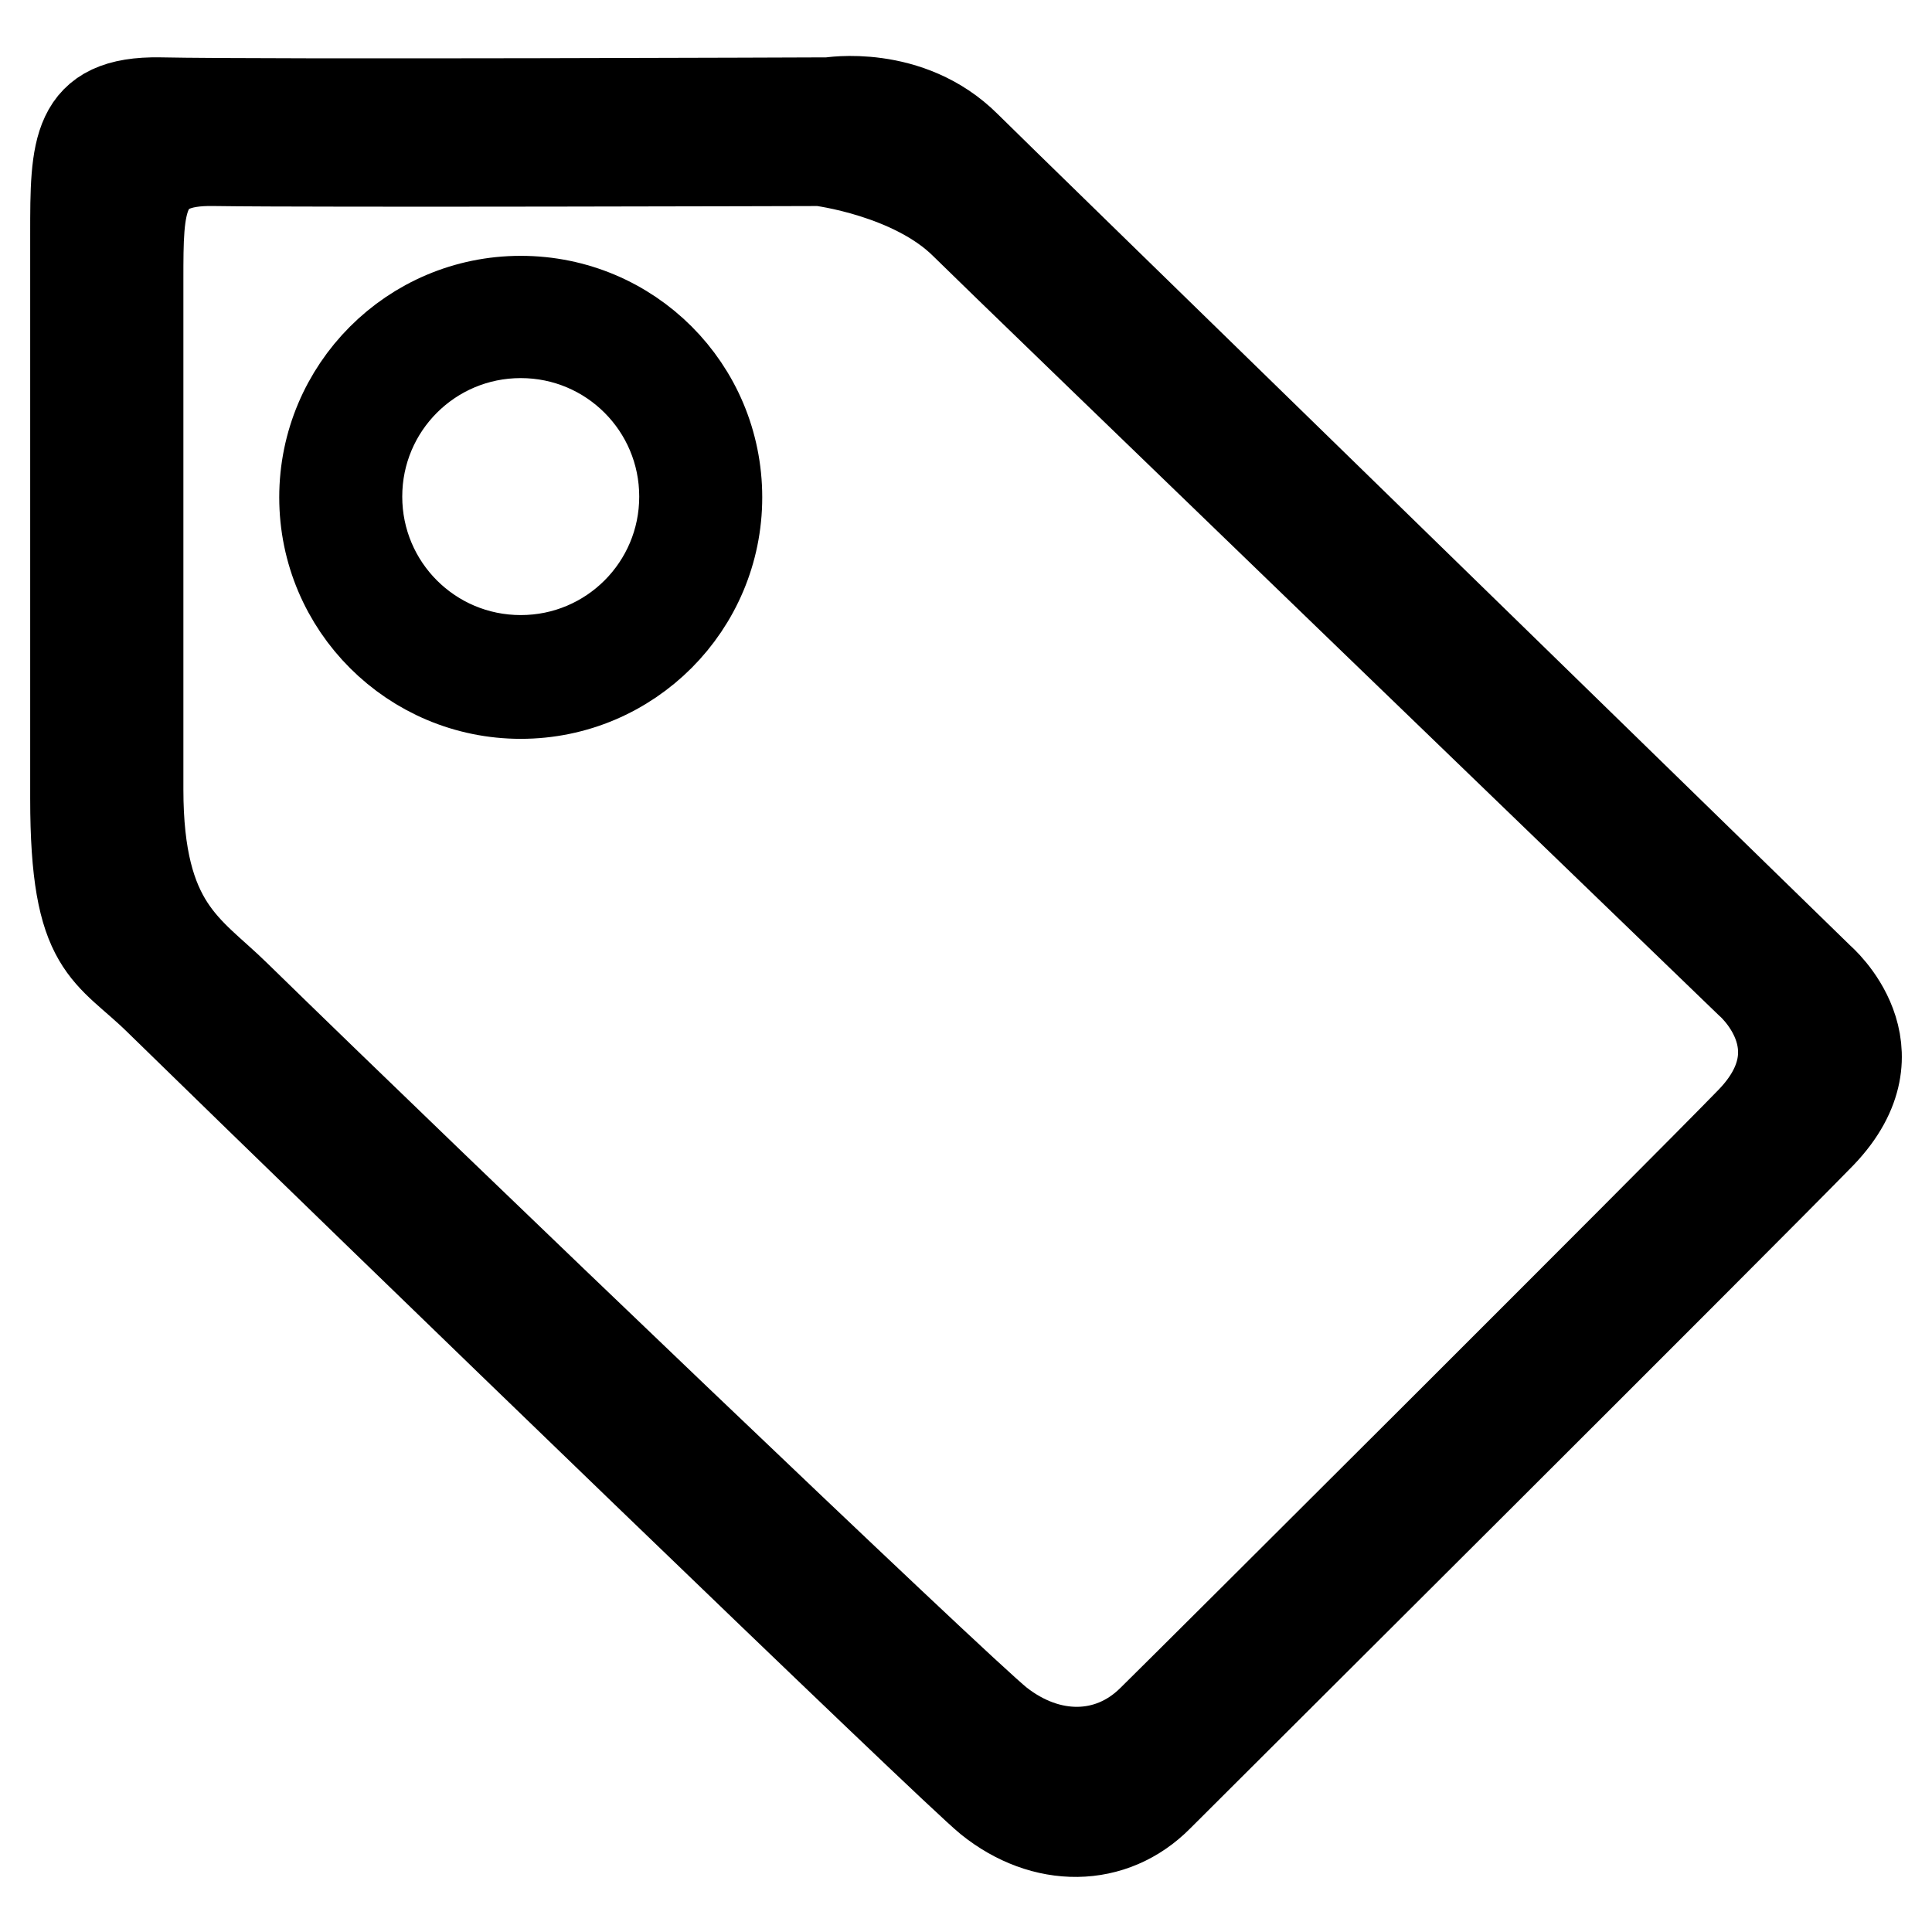
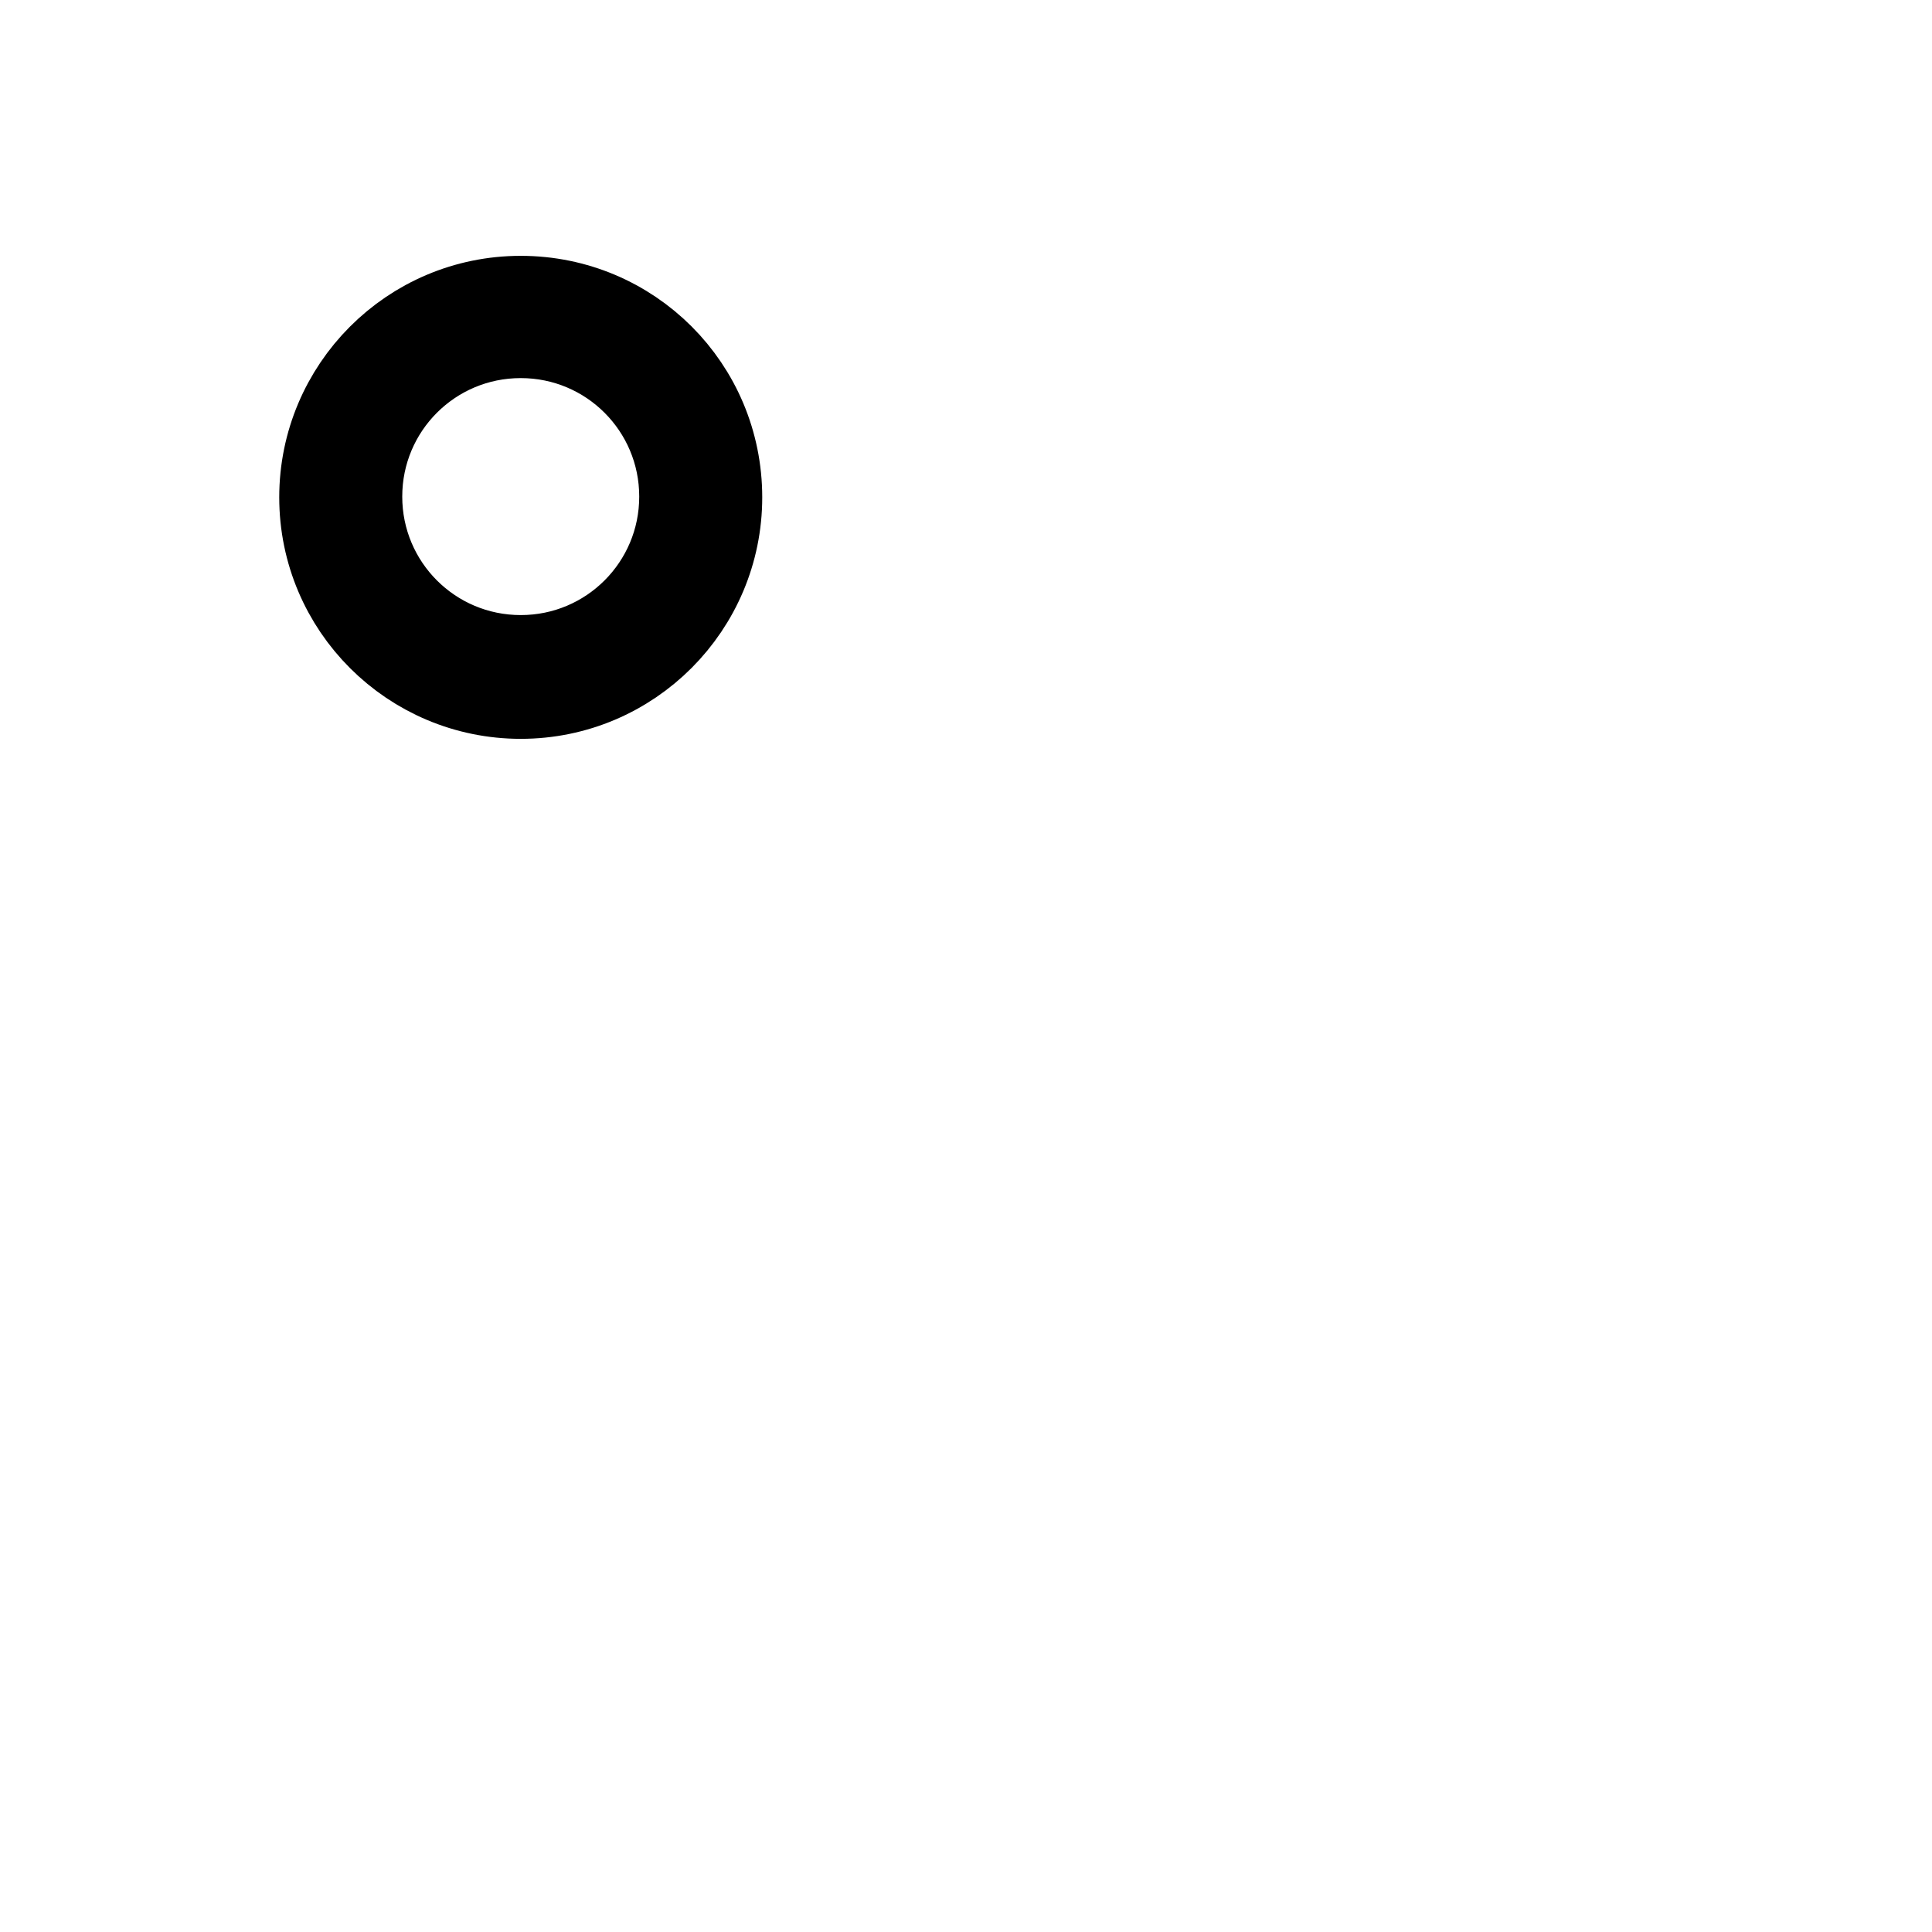
<svg xmlns="http://www.w3.org/2000/svg" version="1.1" x="0px" y="0px" viewBox="0 0 256 256" enable-background="new 0 0 256 256" xml:space="preserve">
  <g>
    <g>
-       <path stroke-width="12" fill-opacity="0" stroke="#000000" d="M241.1,129.7C133.9,25.2,133.9,25.2,128,19.4c-7.6-7.6-18.1-5.8-18.1-5.8s-74.3,0.3-88.7,0C10,13.4,10,19.7,10,31c0,6.1,0,54.5,0,74.8c0,20.2,4.3,20,11.1,26.7c29.8,29.1,105.4,102.2,110,105.9c7.2,5.8,16.3,5.8,22.4-0.4c6.1-6.1,76.9-76.6,87.8-87.8C252,139,241.1,129.7,241.1,129.7z M232,148.6c-9.8,10.1-73.8,73.9-79.4,79.4c-5.6,5.5-13.7,5.5-20.3,0.3c-5.3-4.2-75.1-71-101.1-96.4c-6.1-6-12.9-9-12.9-27.3c0-18.3,0-62.1,0-67.6c0-10.2,0-15.9,10.1-15.7c13.1,0.2,80.3,0,80.3,0s12.3,1.5,19.2,8.4c4.3,4.3,103.9,100.4,103.9,100.4S241.8,138.5,232,148.6z" />
      <path stroke-width="12" fill-opacity="0" stroke="#000000" d="M69,39.9c-14.4,0-26,11.7-26,26c0,14.4,11.7,26,26,26c14.4,0,26-11.7,26-26C95,51.5,83.4,39.9,69,39.9z M69,87.5c-12,0-21.7-9.7-21.7-21.7c0-12,9.7-21.7,21.7-21.7c12,0,21.7,9.7,21.7,21.7C90.7,77.8,81,87.5,69,87.5z" />
    </g>
  </g>
</svg>